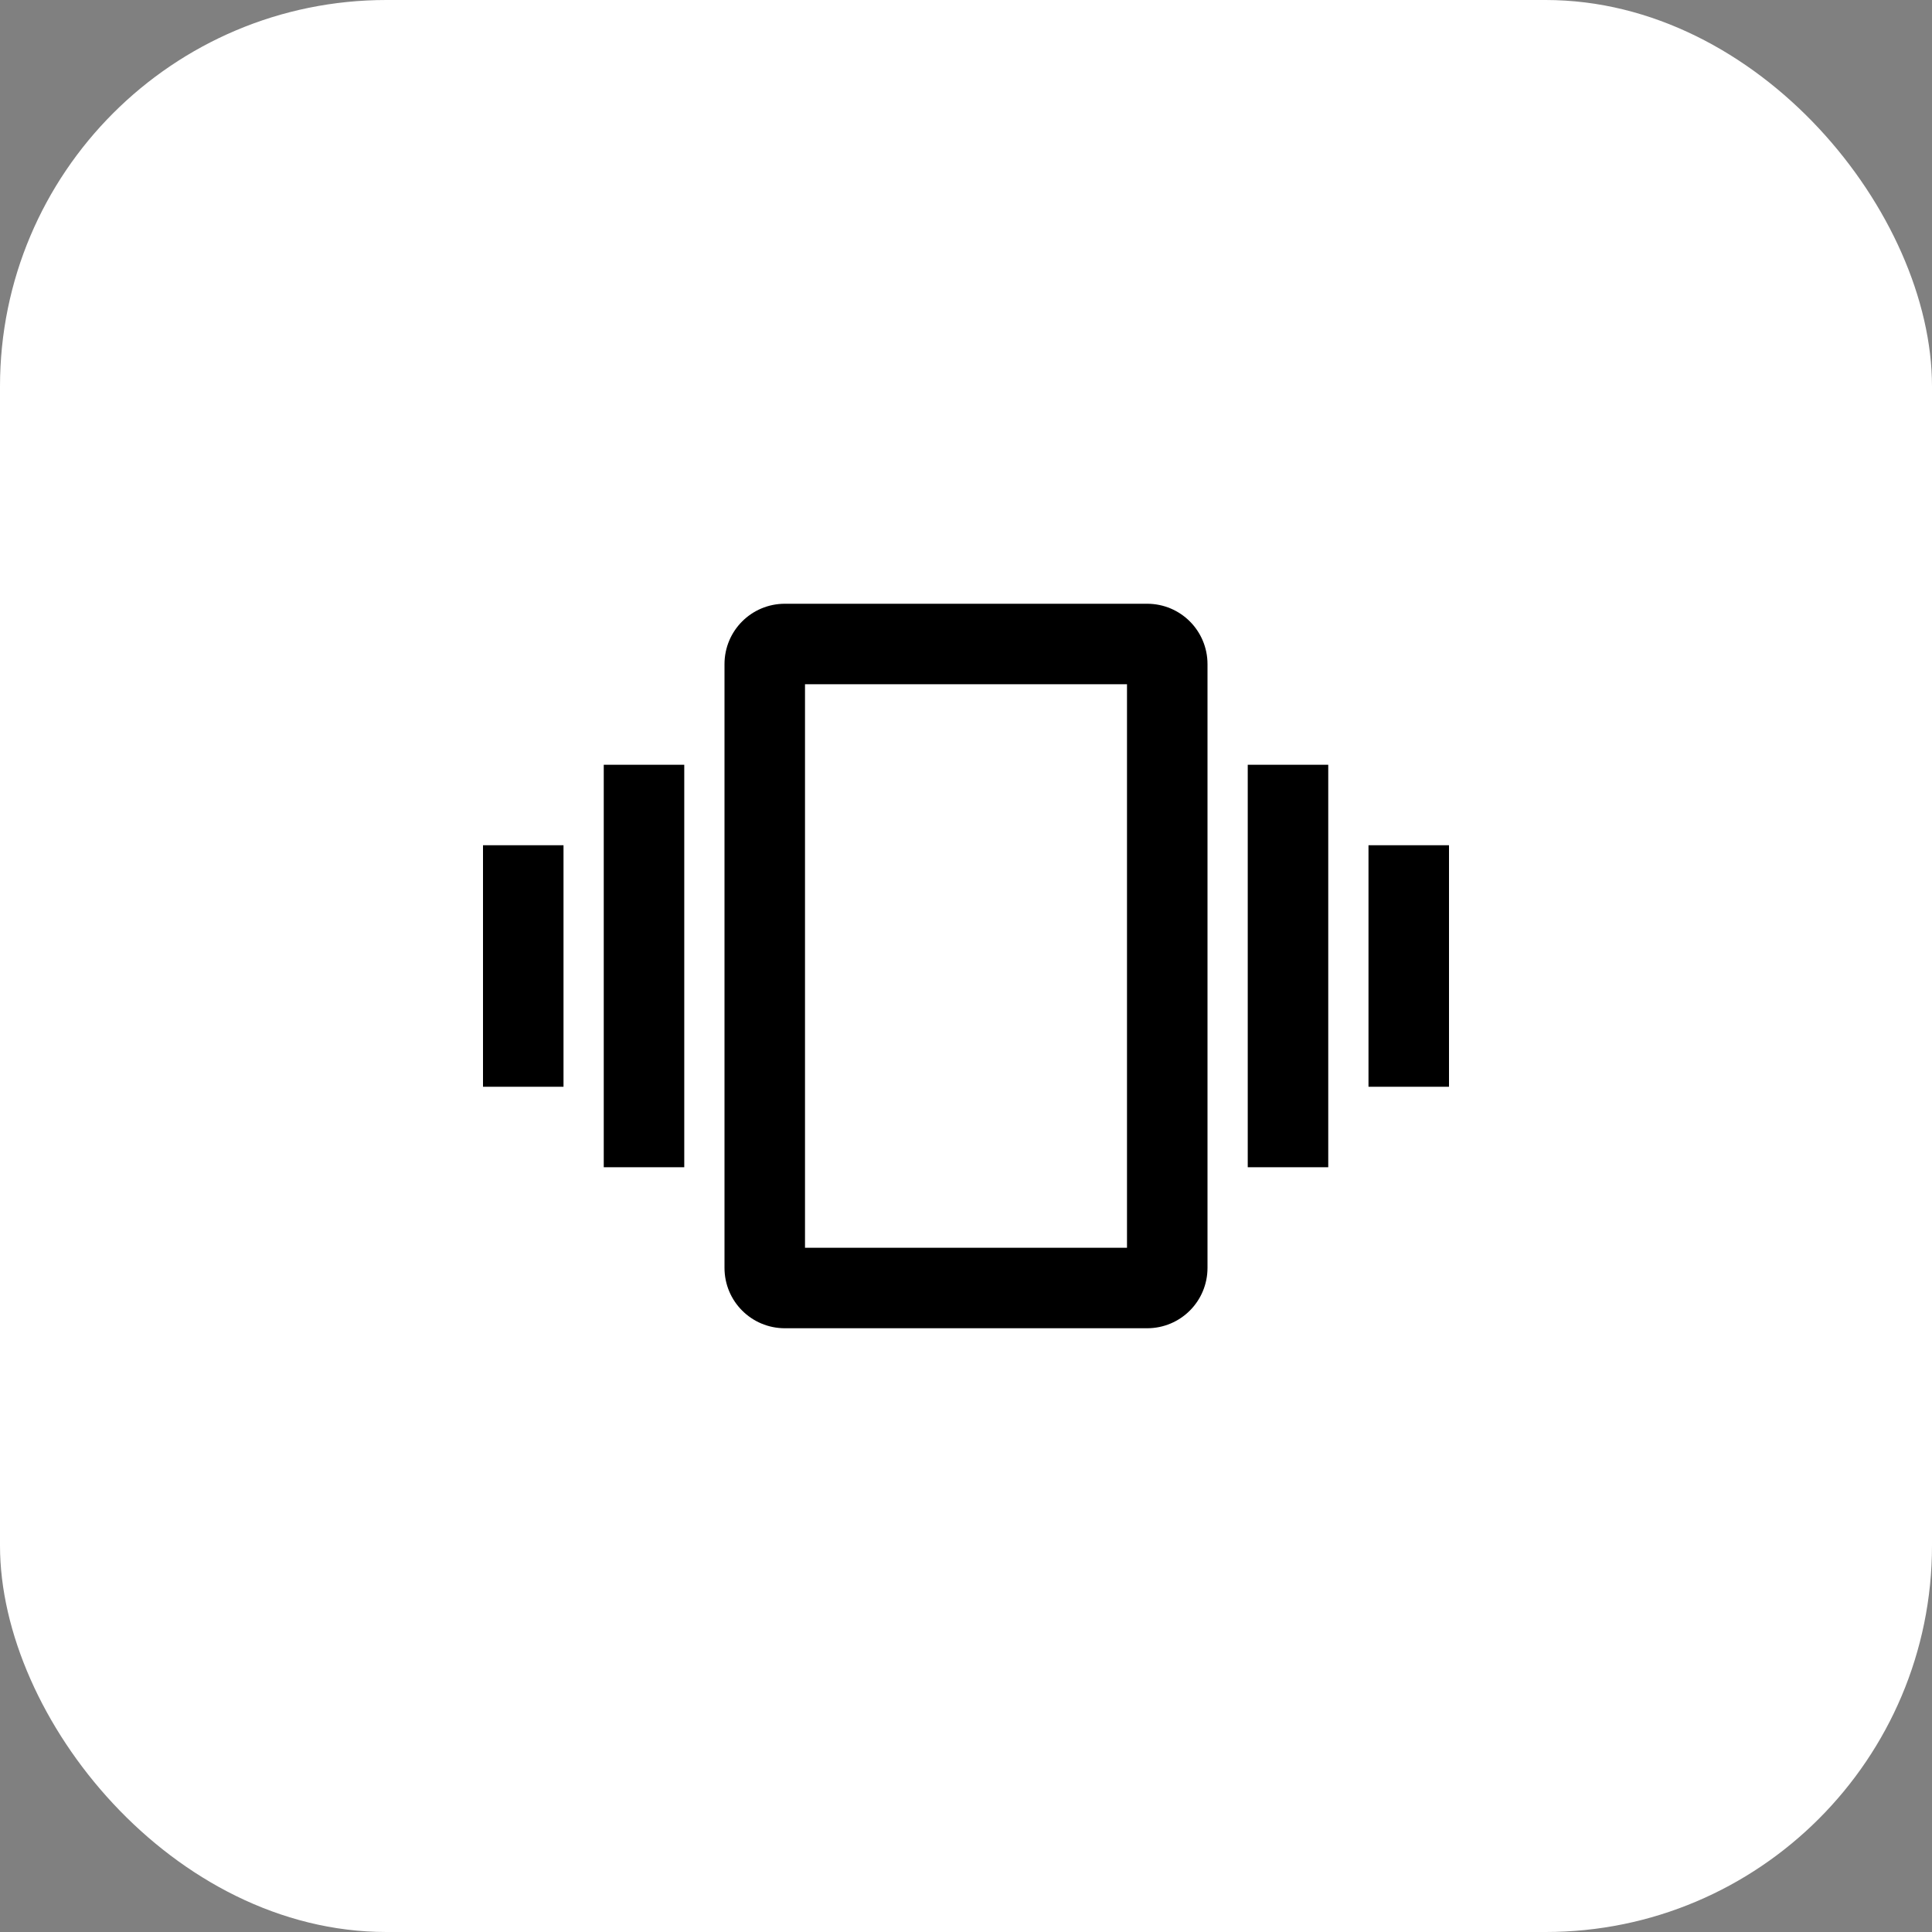
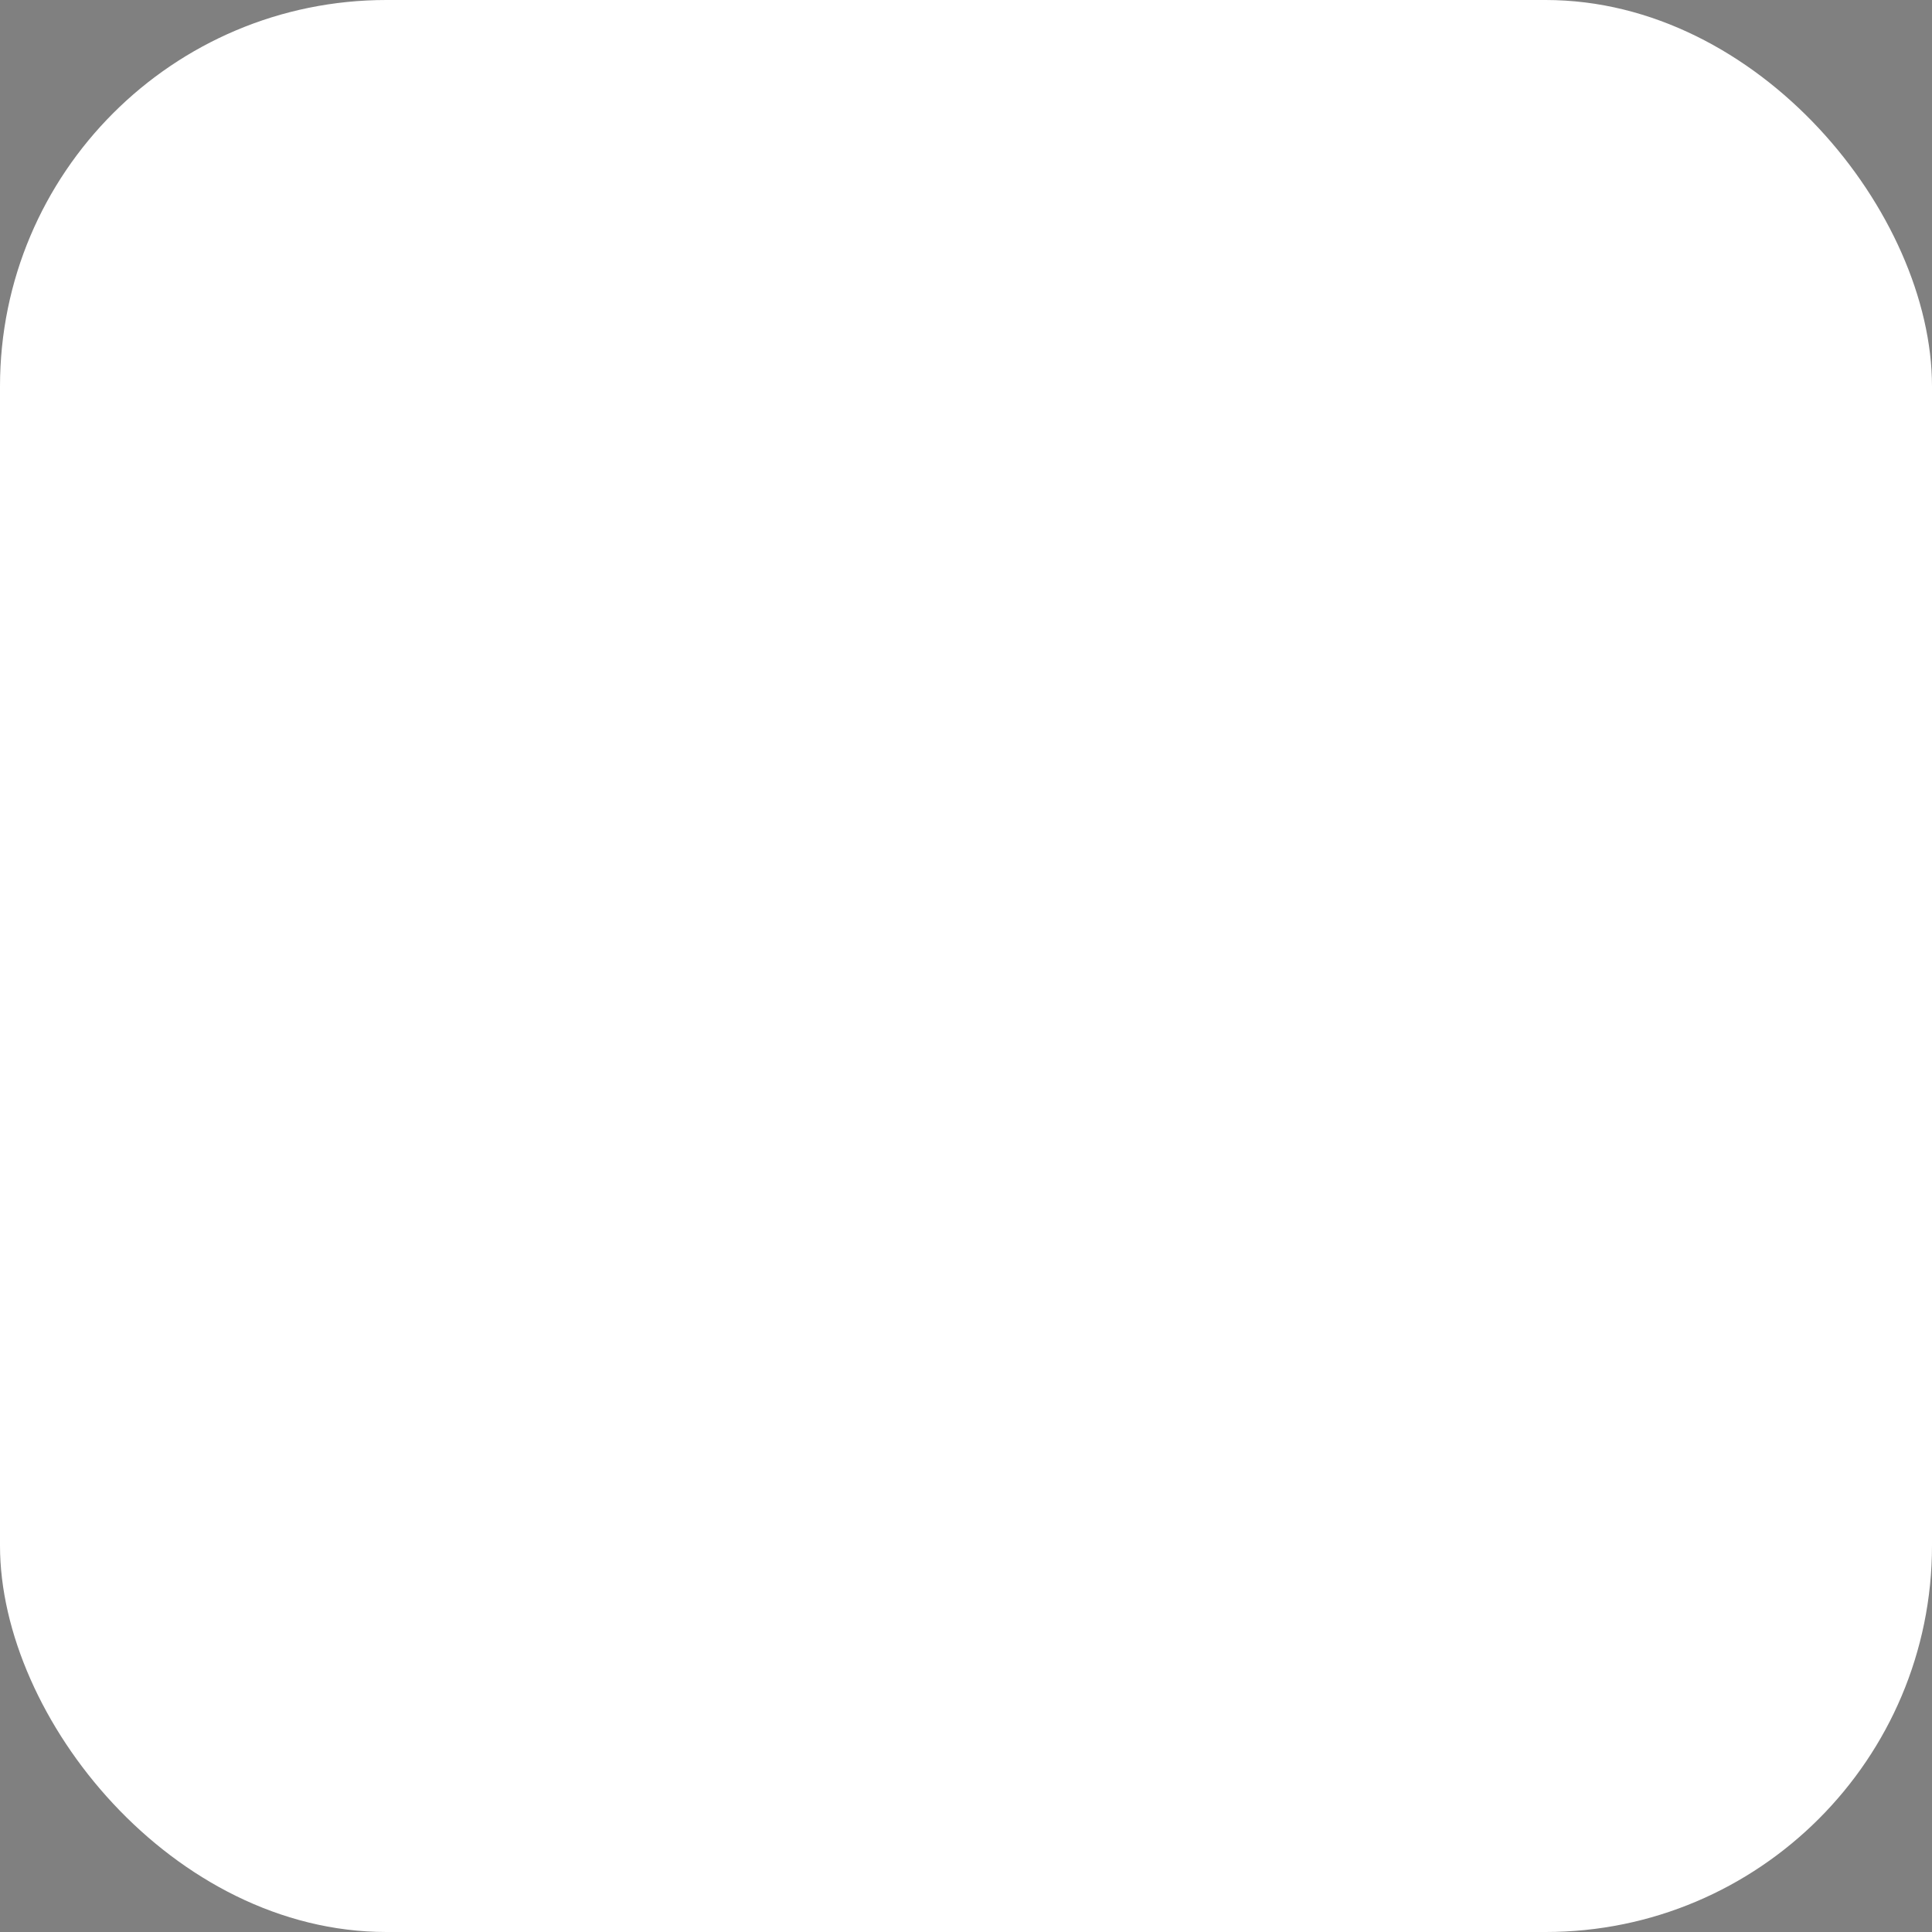
<svg xmlns="http://www.w3.org/2000/svg" width="100" height="100" viewBox="0 0 100 100" fill="none">
  <rect x="0" y="0" width="100" height="100" fill="#808080" stroke="none" />
  <rect width="100" height="100" rx="20" fill="white" />
-   <path d="M25 56.25H29.167V43.75H25V56.25ZM31.25 60.417H35.417V39.583H31.25V60.417ZM70.833 43.75V56.25H75V43.75H70.833ZM64.583 60.417H68.75V39.583H64.583V60.417ZM59.375 31.25H40.625C38.896 31.25 37.5 32.646 37.5 34.375V65.625C37.5 67.354 38.896 68.75 40.625 68.75H59.375C61.104 68.75 62.5 67.354 62.5 65.625V34.375C62.5 32.646 61.104 31.25 59.375 31.25ZM58.333 64.583H41.667V35.417H58.333V64.583Z" fill="black" />
</svg>